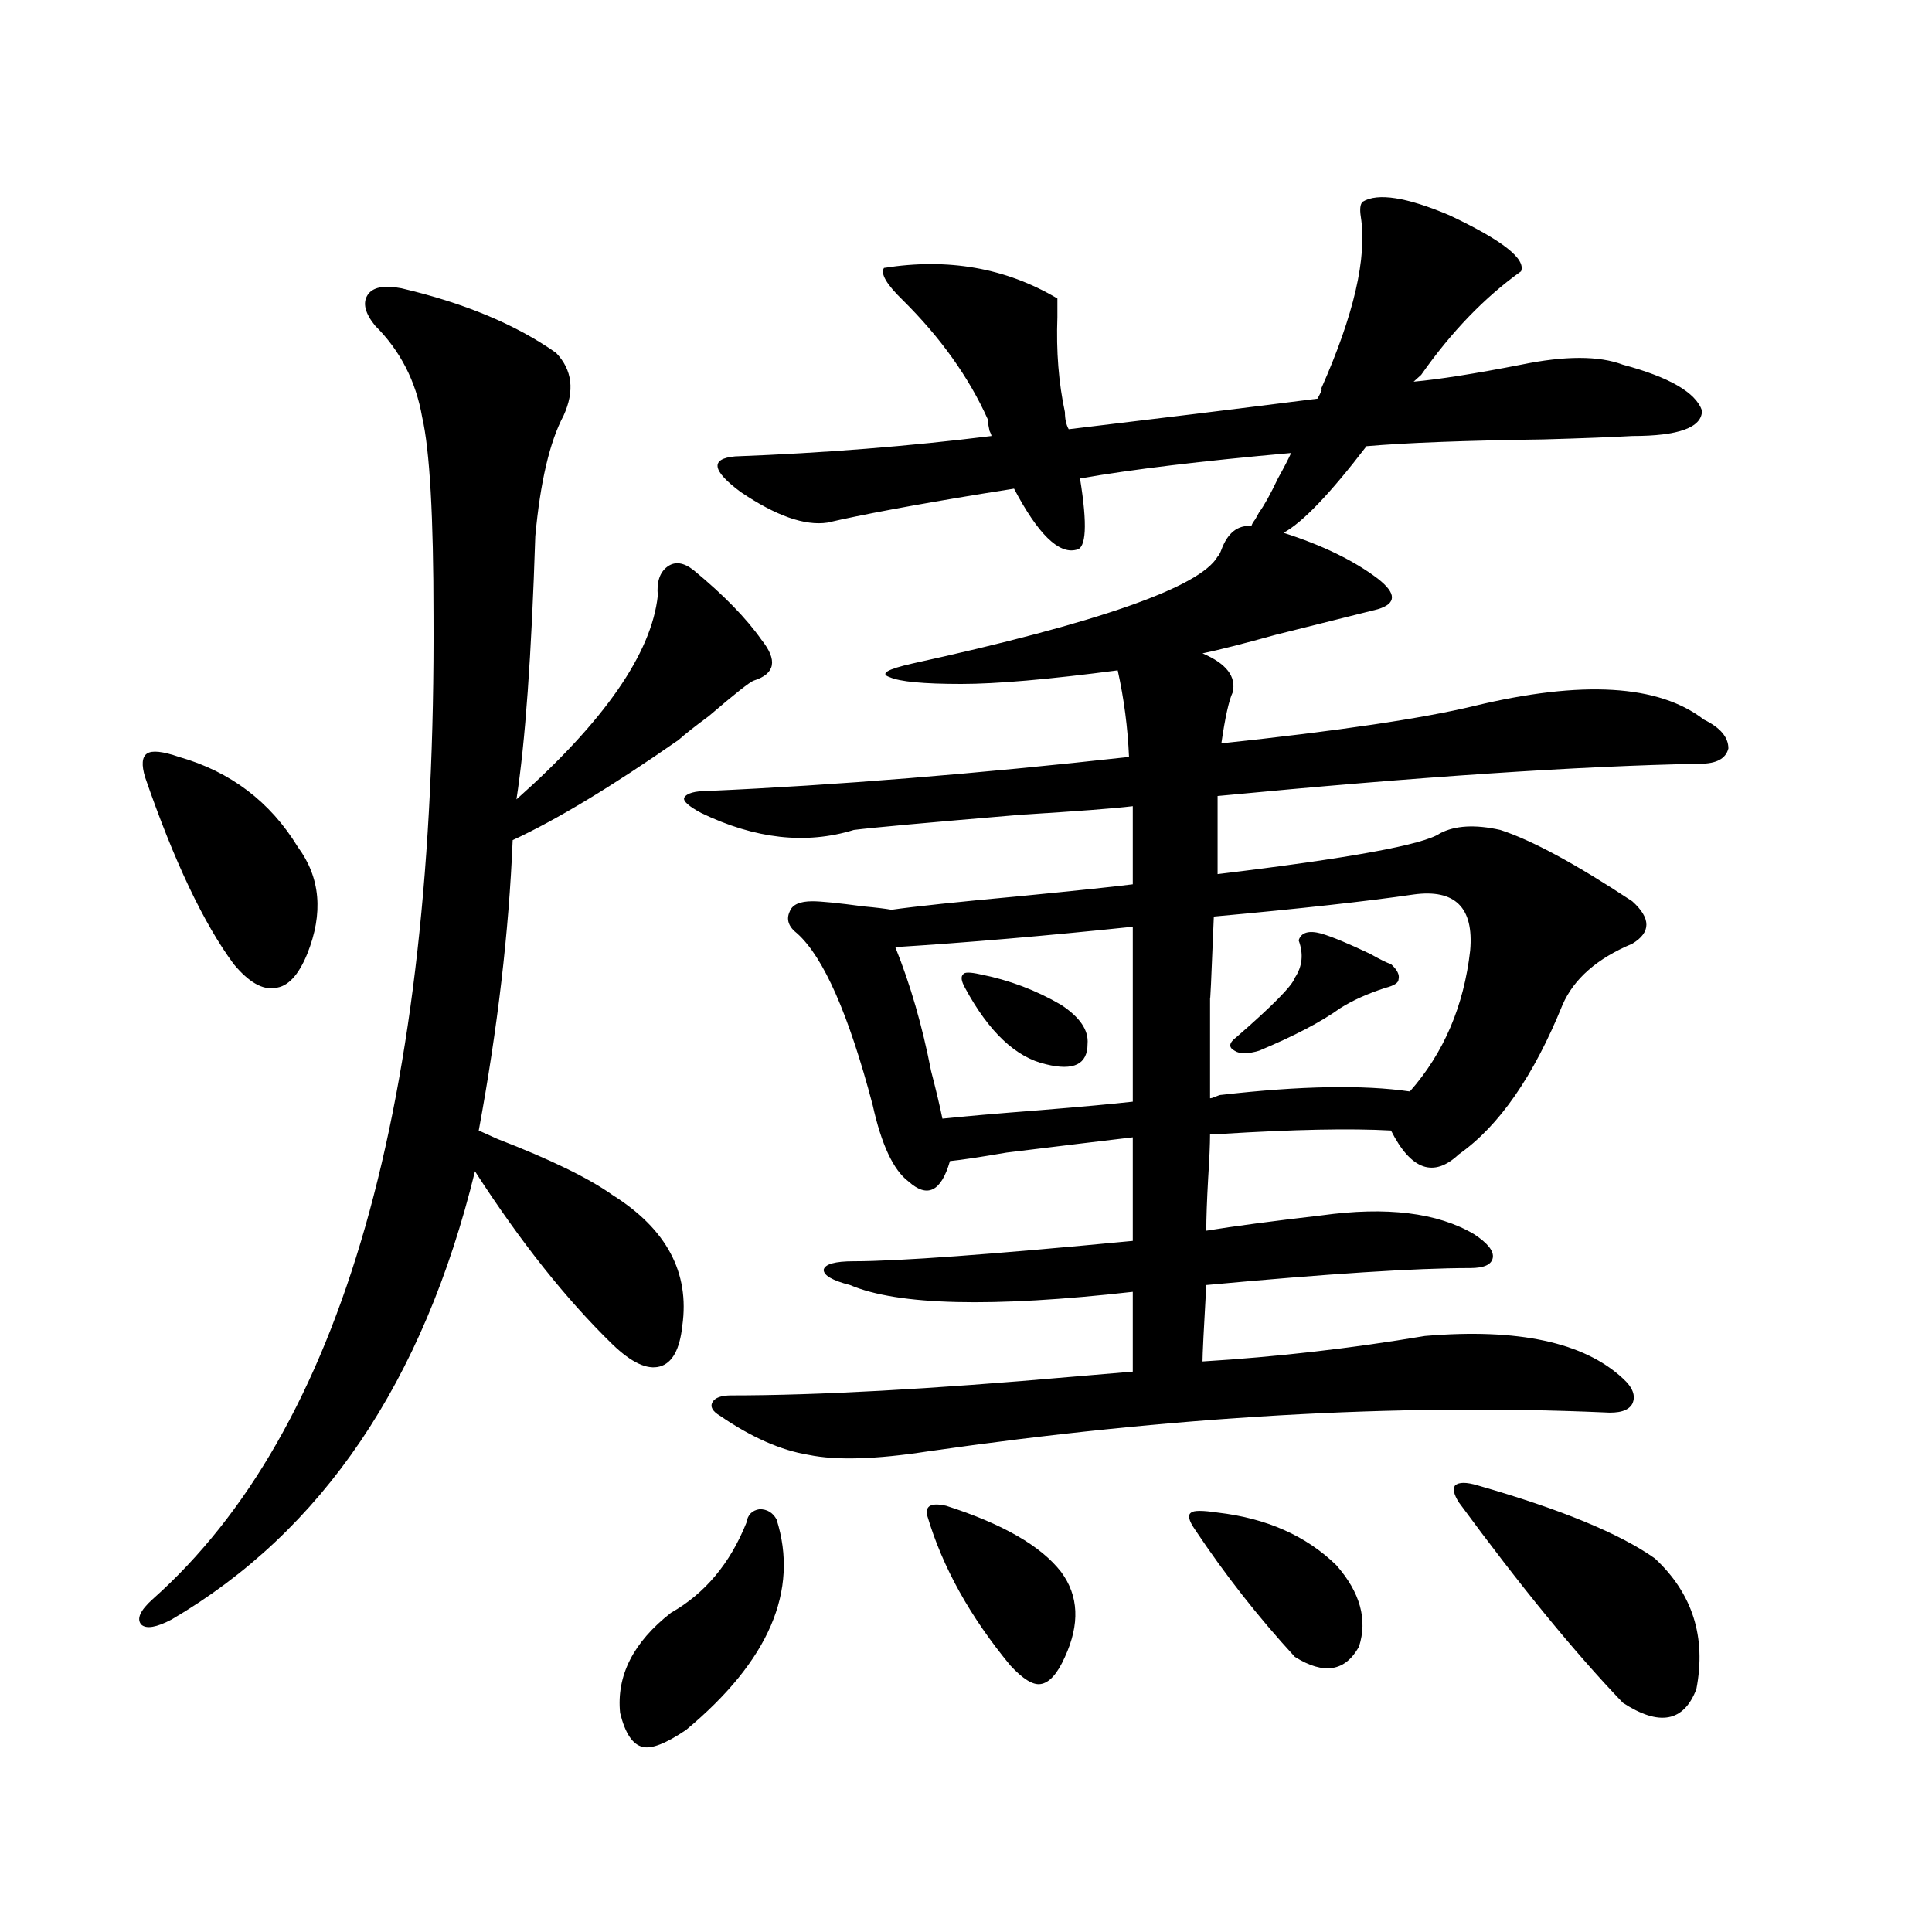
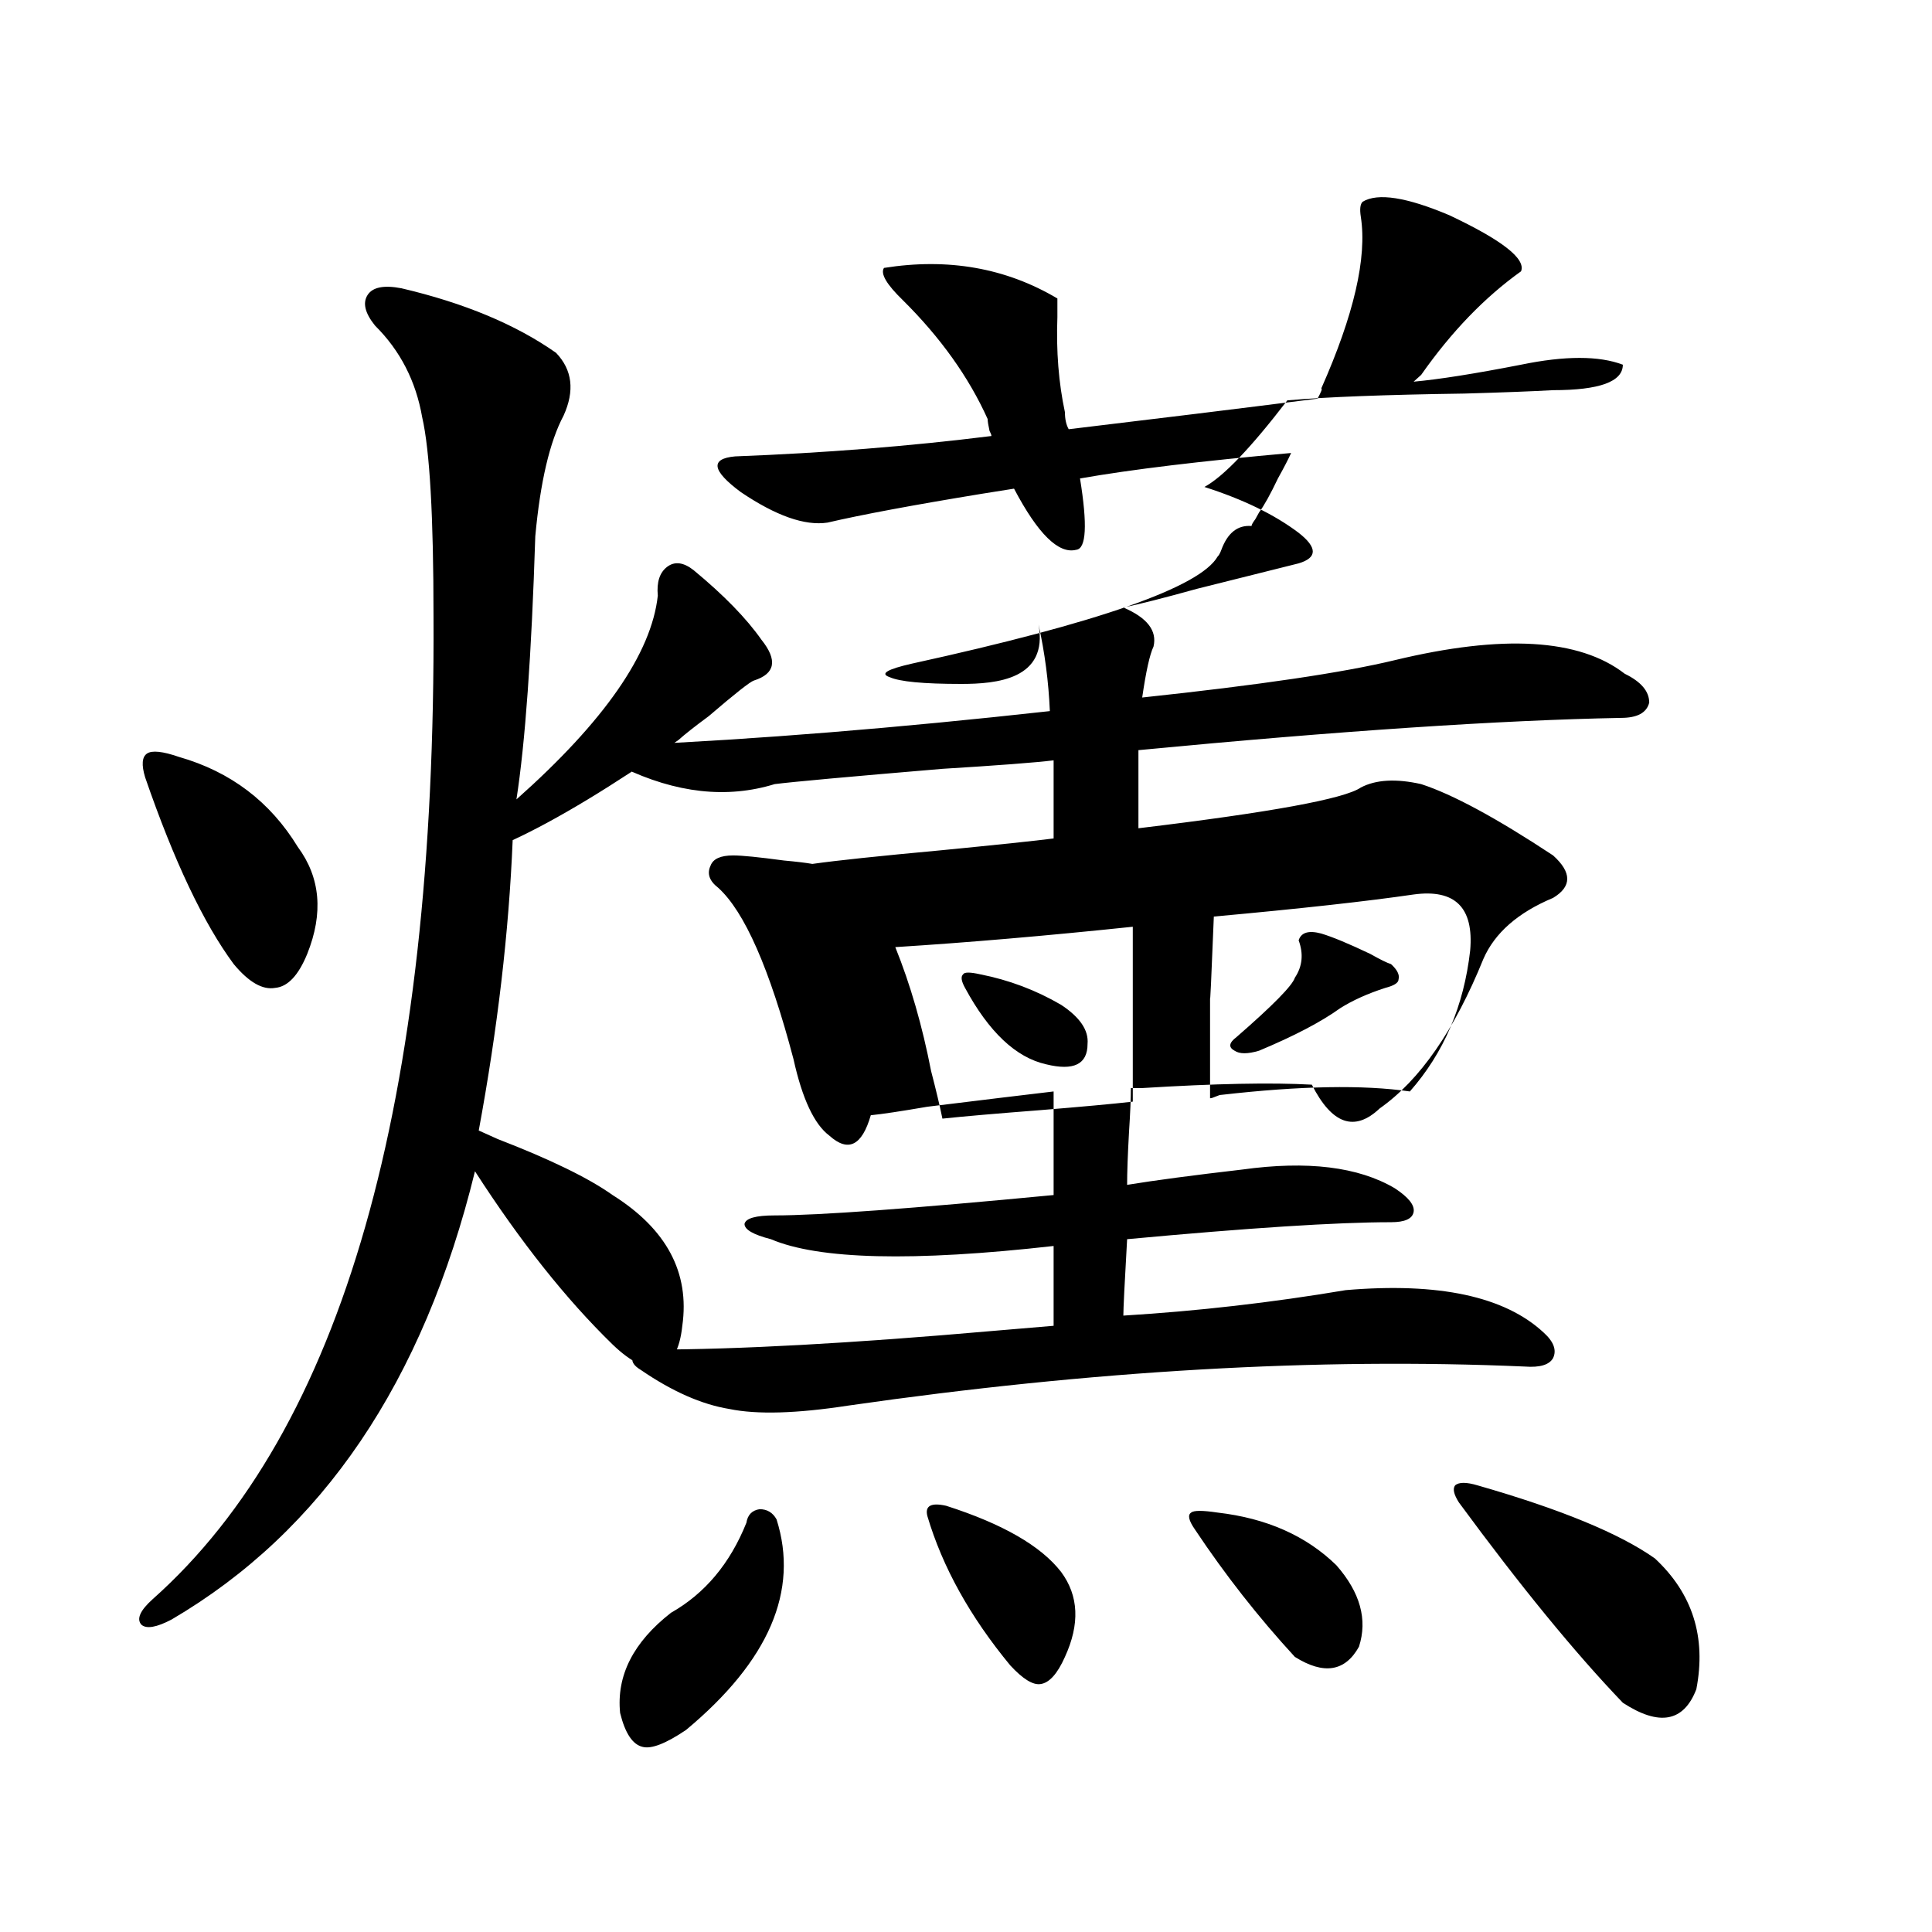
<svg xmlns="http://www.w3.org/2000/svg" version="1.1" id="图层_1" x="0px" y="0px" width="1000px" height="1000px" viewBox="0 0 1000 1000" enable-background="new 0 0 1000 1000" xml:space="preserve">
-   <path d="M207.8,149.215c32.514,7.622,59.175,18.759,79.998,33.398c8.445,8.789,9.756,19.638,3.902,32.52  c-7.165,13.486-12.042,34.277-14.634,62.402c-1.951,61.523-5.213,106.938-9.756,136.23c45.517-40.43,69.907-75.586,73.169-105.469  c-0.656-7.031,0.976-12.002,4.878-14.941c3.902-2.925,8.445-2.334,13.658,1.758c15.609,12.895,27.316,24.912,35.121,36.035  c8.445,10.547,7.149,17.578-3.902,21.094c-1.951,0.591-9.756,6.743-23.414,18.457c-7.165,5.273-12.363,9.38-15.609,12.305  c-34.481,24.033-63.093,41.309-85.852,51.855c-1.951,47.461-7.805,97.559-17.561,150.293c2.591,1.181,5.854,2.637,9.756,4.395  c27.316,10.547,47.148,20.215,59.511,29.004c27.957,17.578,39.999,40.141,36.097,67.676c-1.311,12.305-5.213,19.336-11.707,21.094  c-6.509,1.758-14.634-2.046-24.39-11.426c-24.07-23.428-47.804-53.311-71.218-89.648  c-26.676,108.984-79.022,186.328-157.069,232.031c-7.805,4.092-13.018,4.971-15.609,2.637c-2.607-2.939-0.656-7.333,5.854-13.184  c98.199-87.3,146.658-256.929,145.362-508.887c0-51.553-1.951-85.831-5.854-102.832c-3.262-18.745-11.387-34.566-24.39-47.461  c-5.213-6.441-6.509-11.714-3.902-15.82C192.831,148.638,198.685,147.457,207.8,149.215z M92.681,391.793  c26.661,7.622,47.148,23.154,61.462,46.582c11.707,15.82,13.323,34.277,4.878,55.371c-4.558,11.137-10.091,17.001-16.585,17.578  c-6.509,1.181-13.658-2.925-21.463-12.305c-15.609-21.094-30.899-53.311-45.853-96.68c-1.951-6.441-1.631-10.547,0.976-12.305  C78.688,388.278,84.221,388.868,92.681,391.793z M401.942,786.422c11.707,36.914-3.902,73.238-46.828,108.984  c-10.411,7.031-17.896,9.956-22.438,8.789c-5.213-1.181-9.116-7.031-11.707-17.578c-1.951-19.336,6.829-36.626,26.341-51.855  c17.561-9.956,30.563-25.488,39.023-46.582c0.64-4.092,2.927-6.441,6.829-7.031C397.064,781.149,399.991,782.906,401.942,786.422z   M705.349,104.391c7.805-4.683,22.759-2.334,44.877,7.031c27.316,12.895,39.664,22.563,37.072,29.004  c-18.871,13.486-36.097,31.352-51.706,53.613l-3.902,3.516c13.003-1.167,31.539-4.092,55.608-8.789  c22.759-4.683,40.319-4.683,52.682,0c24.054,6.455,37.713,14.365,40.975,23.73c0,8.789-12.042,13.184-36.097,13.184  c-10.411,0.591-25.7,1.181-45.853,1.758c-40.975,0.591-71.553,1.758-91.705,3.516c-18.871,24.609-33.17,39.551-42.926,44.824  c20.152,6.455,36.417,14.365,48.779,23.73c9.756,7.622,9.756,12.895,0,15.82c-11.707,2.939-29.268,7.333-52.682,13.184  c-16.92,4.697-29.603,7.91-38.048,9.668c12.347,5.273,17.561,12.016,15.609,20.215c-1.951,4.106-3.902,12.895-5.854,26.367  c60.486-6.441,104.052-12.881,130.729-19.336c55.928-13.472,95.607-11.124,119.021,7.031c8.445,4.106,12.683,9.091,12.683,14.941  c-1.311,5.273-6.189,7.91-14.634,7.91c-62.438,1.181-145.698,6.743-249.75,16.699v40.43c68.291-8.198,106.659-15.23,115.119-21.094  c7.805-4.092,18.201-4.683,31.219-1.758c16.25,5.273,39.023,17.578,68.291,36.914c9.756,8.789,9.756,16.123,0,21.973  c-18.216,7.622-30.243,18.169-36.097,31.641c-14.969,36.914-32.85,62.705-53.657,77.344c-13.018,12.305-24.725,8.212-35.121-12.305  c-20.823-1.167-50.09-0.577-87.803,1.758h-5.854c0,5.273-0.335,12.895-0.976,22.852c-0.656,11.728-0.976,20.805-0.976,27.246  c14.299-2.334,34.146-4.971,59.511-7.91c33.81-4.683,60.151-1.456,79.022,9.668c7.149,4.697,10.396,8.789,9.756,12.305  c-0.656,3.516-4.558,5.273-11.707,5.273c-27.972,0-73.504,2.939-136.582,8.789c-1.311,22.852-1.951,36.035-1.951,39.551  c38.368-2.334,76.736-6.729,115.119-13.184c48.124-4.092,82.269,3.227,102.437,21.973c5.198,4.697,6.829,9.091,4.878,13.184  c-1.951,3.516-6.829,4.985-14.634,4.395c-107.314-4.683-224.065,2.06-350.235,20.215c-26.676,4.106-47.164,4.697-61.462,1.758  c-14.314-2.334-29.603-9.077-45.853-20.215c-3.902-2.334-5.213-4.683-3.902-7.031c1.296-2.334,4.542-3.516,9.756-3.516  c44.221,0,103.077-3.213,176.581-9.668c13.658-1.167,24.054-2.046,31.219-2.637v-41.309c-72.849,8.212-121.628,7.031-146.338-3.516  c-9.116-2.334-13.658-4.971-13.658-7.91c0.64-2.925,5.854-4.395,15.609-4.395c22.759,0,70.883-3.516,144.387-10.547v-53.613  c-14.969,1.758-36.752,4.395-65.364,7.91c-13.658,2.348-23.414,3.818-29.268,4.395c-4.558,15.82-11.707,19.336-21.463,10.547  c-7.805-5.85-13.994-19.034-18.536-39.551c-12.363-46.87-25.365-76.465-39.023-88.77c-4.558-3.516-5.854-7.32-3.902-11.426  c1.296-3.516,5.198-5.273,11.707-5.273c4.542,0,13.323,0.879,26.341,2.637c6.494,0.591,11.372,1.181,14.634,1.758  c12.347-1.758,34.466-4.092,66.34-7.031c29.908-2.925,49.42-4.971,58.535-6.152v-40.43c-9.756,1.181-28.948,2.637-57.56,4.395  c-48.779,4.106-77.727,6.743-86.827,7.91c-24.725,7.622-51.066,4.697-79.022-8.789c-6.509-3.516-9.436-6.152-8.78-7.91  c1.296-2.334,5.518-3.516,12.683-3.516c65.684-2.925,138.198-8.789,217.556-17.578c-0.656-15.23-2.607-30.171-5.854-44.824  C542.746,351.666,515.75,354,497.549,354c-19.512,0-31.874-1.167-37.072-3.516c-5.213-1.758-1.311-4.092,11.707-7.031  c96.248-21.094,148.929-39.551,158.045-55.371c0.64-0.577,1.296-1.758,1.951-3.516c3.247-8.789,8.445-12.881,15.609-12.305  c0-0.577,0.64-1.758,1.951-3.516c0.64-1.167,1.296-2.334,1.951-3.516c2.592-3.516,5.854-9.366,9.756-17.578  c3.247-5.85,5.518-10.245,6.829-13.184c-46.188,4.106-82.605,8.501-109.266,13.184c3.902,24.033,3.247,36.337-1.951,36.914  c-9.115,2.348-19.847-8.198-32.194-31.641c-3.902,0.591-9.436,1.469-16.585,2.637c-35.777,5.864-62.438,10.849-79.998,14.941  c-11.707,1.758-26.676-3.516-44.877-15.82c-14.969-11.124-15.945-17.276-2.927-18.457c46.173-1.758,90.394-5.273,132.68-10.547  c0-0.577-0.335-1.456-0.976-2.637c-0.656-2.925-0.976-4.971-0.976-6.152c-9.756-21.67-24.39-42.188-43.901-61.523  c-8.46-8.198-11.707-13.76-9.756-16.699c33.17-5.273,63.078,0,89.754,15.82c0,1.758,0,4.985,0,9.668  c-0.656,17.578,0.64,33.989,3.902,49.219c0,3.516,0.64,6.455,1.951,8.789c44.221-5.273,87.147-10.547,128.777-15.82  c1.951-3.516,2.592-5.273,1.951-5.273c16.905-38.081,23.734-67.676,20.487-88.77C703.718,108.209,704.038,105.572,705.349,104.391z   M487.793,579c11.052-1.167,27.957-2.637,50.73-4.395c21.463-1.758,37.392-3.213,47.804-4.395v-90.527  c-44.877,4.697-85.852,8.212-122.924,10.547c7.805,19.336,13.978,40.732,18.536,64.16C484.531,564.361,486.482,572.56,487.793,579z   M489.745,779.391c29.268,9.38,49.099,20.805,59.511,34.277c9.1,12.305,9.756,26.944,1.951,43.945  c-3.902,8.789-8.14,13.472-12.683,14.063c-3.902,0.577-9.115-2.637-15.609-9.668c-20.823-25.2-35.121-50.977-42.926-77.344  C478.678,779.391,481.94,777.633,489.745,779.391z M507.305,504.293c14.954,2.939,28.932,8.212,41.95,15.82  c9.756,6.455,14.299,13.184,13.658,20.215c0,10.547-7.164,14.063-21.463,10.547c-15.609-3.516-29.603-16.699-41.95-39.551  c-1.951-3.516-2.287-5.85-0.976-7.031C499.165,503.126,502.092,503.126,507.305,504.293z M630.229,782.906  c25.365,2.939,45.853,12.016,61.462,27.246c12.347,14.063,16.25,28.125,11.707,42.188c-7.164,12.881-18.216,14.639-33.17,5.273  c-18.871-20.517-36.097-42.476-51.706-65.918c-3.262-4.683-3.902-7.608-1.951-8.789  C617.866,781.739,622.424,781.739,630.229,782.906z M632.18,566.696c40.975-4.683,73.489-5.273,97.559-1.758  c17.561-19.913,27.957-44.234,31.219-72.949c1.951-22.261-7.805-31.929-29.268-29.004c-24.07,3.516-58.535,7.333-103.412,11.426  c-1.311,32.822-1.951,46.582-1.951,41.309c0,7.031,0,14.365,0,21.973c0,7.622,0,17.88,0,30.762c0.64,0,1.616-0.288,2.927-0.879  C630.549,566.998,631.525,566.696,632.18,566.696z M683.886,483.199c5.854,1.758,14.299,5.273,25.365,10.547  c5.198,2.939,8.78,4.697,10.731,5.273c3.247,2.939,4.543,5.576,3.902,7.91c0,1.758-2.286,3.227-6.829,4.395  c-9.115,2.939-16.92,6.455-23.414,10.547c-9.756,7.031-23.749,14.365-41.95,21.973c-5.854,1.758-10.091,1.758-12.683,0  c-3.262-1.758-2.927-4.092,0.976-7.031c18.856-16.397,28.932-26.656,30.243-30.762c3.902-5.85,4.543-12.305,1.951-19.336  C673.475,482.623,677.377,481.442,683.886,483.199z M764.86,768.844c42.926,12.305,73.489,24.912,91.705,37.793  c19.512,18.169,26.661,40.718,21.463,67.676c-6.509,16.988-19.192,19.336-38.048,7.031c-24.725-25.791-53.017-60.342-84.876-103.711  c-2.607-4.092-3.262-7.031-1.951-8.789C755.104,767.086,759.006,767.086,764.86,768.844z" />
+   <path d="M207.8,149.215c32.514,7.622,59.175,18.759,79.998,33.398c8.445,8.789,9.756,19.638,3.902,32.52  c-7.165,13.486-12.042,34.277-14.634,62.402c-1.951,61.523-5.213,106.938-9.756,136.23c45.517-40.43,69.907-75.586,73.169-105.469  c-0.656-7.031,0.976-12.002,4.878-14.941c3.902-2.925,8.445-2.334,13.658,1.758c15.609,12.895,27.316,24.912,35.121,36.035  c8.445,10.547,7.149,17.578-3.902,21.094c-1.951,0.591-9.756,6.743-23.414,18.457c-7.165,5.273-12.363,9.38-15.609,12.305  c-34.481,24.033-63.093,41.309-85.852,51.855c-1.951,47.461-7.805,97.559-17.561,150.293c2.591,1.181,5.854,2.637,9.756,4.395  c27.316,10.547,47.148,20.215,59.511,29.004c27.957,17.578,39.999,40.141,36.097,67.676c-1.311,12.305-5.213,19.336-11.707,21.094  c-6.509,1.758-14.634-2.046-24.39-11.426c-24.07-23.428-47.804-53.311-71.218-89.648  c-26.676,108.984-79.022,186.328-157.069,232.031c-7.805,4.092-13.018,4.971-15.609,2.637c-2.607-2.939-0.656-7.333,5.854-13.184  c98.199-87.3,146.658-256.929,145.362-508.887c0-51.553-1.951-85.831-5.854-102.832c-3.262-18.745-11.387-34.566-24.39-47.461  c-5.213-6.441-6.509-11.714-3.902-15.82C192.831,148.638,198.685,147.457,207.8,149.215z M92.681,391.793  c26.661,7.622,47.148,23.154,61.462,46.582c11.707,15.82,13.323,34.277,4.878,55.371c-4.558,11.137-10.091,17.001-16.585,17.578  c-6.509,1.181-13.658-2.925-21.463-12.305c-15.609-21.094-30.899-53.311-45.853-96.68c-1.951-6.441-1.631-10.547,0.976-12.305  C78.688,388.278,84.221,388.868,92.681,391.793z M401.942,786.422c11.707,36.914-3.902,73.238-46.828,108.984  c-10.411,7.031-17.896,9.956-22.438,8.789c-5.213-1.181-9.116-7.031-11.707-17.578c-1.951-19.336,6.829-36.626,26.341-51.855  c17.561-9.956,30.563-25.488,39.023-46.582c0.64-4.092,2.927-6.441,6.829-7.031C397.064,781.149,399.991,782.906,401.942,786.422z   M705.349,104.391c7.805-4.683,22.759-2.334,44.877,7.031c27.316,12.895,39.664,22.563,37.072,29.004  c-18.871,13.486-36.097,31.352-51.706,53.613l-3.902,3.516c13.003-1.167,31.539-4.092,55.608-8.789  c22.759-4.683,40.319-4.683,52.682,0c0,8.789-12.042,13.184-36.097,13.184  c-10.411,0.591-25.7,1.181-45.853,1.758c-40.975,0.591-71.553,1.758-91.705,3.516c-18.871,24.609-33.17,39.551-42.926,44.824  c20.152,6.455,36.417,14.365,48.779,23.73c9.756,7.622,9.756,12.895,0,15.82c-11.707,2.939-29.268,7.333-52.682,13.184  c-16.92,4.697-29.603,7.91-38.048,9.668c12.347,5.273,17.561,12.016,15.609,20.215c-1.951,4.106-3.902,12.895-5.854,26.367  c60.486-6.441,104.052-12.881,130.729-19.336c55.928-13.472,95.607-11.124,119.021,7.031c8.445,4.106,12.683,9.091,12.683,14.941  c-1.311,5.273-6.189,7.91-14.634,7.91c-62.438,1.181-145.698,6.743-249.75,16.699v40.43c68.291-8.198,106.659-15.23,115.119-21.094  c7.805-4.092,18.201-4.683,31.219-1.758c16.25,5.273,39.023,17.578,68.291,36.914c9.756,8.789,9.756,16.123,0,21.973  c-18.216,7.622-30.243,18.169-36.097,31.641c-14.969,36.914-32.85,62.705-53.657,77.344c-13.018,12.305-24.725,8.212-35.121-12.305  c-20.823-1.167-50.09-0.577-87.803,1.758h-5.854c0,5.273-0.335,12.895-0.976,22.852c-0.656,11.728-0.976,20.805-0.976,27.246  c14.299-2.334,34.146-4.971,59.511-7.91c33.81-4.683,60.151-1.456,79.022,9.668c7.149,4.697,10.396,8.789,9.756,12.305  c-0.656,3.516-4.558,5.273-11.707,5.273c-27.972,0-73.504,2.939-136.582,8.789c-1.311,22.852-1.951,36.035-1.951,39.551  c38.368-2.334,76.736-6.729,115.119-13.184c48.124-4.092,82.269,3.227,102.437,21.973c5.198,4.697,6.829,9.091,4.878,13.184  c-1.951,3.516-6.829,4.985-14.634,4.395c-107.314-4.683-224.065,2.06-350.235,20.215c-26.676,4.106-47.164,4.697-61.462,1.758  c-14.314-2.334-29.603-9.077-45.853-20.215c-3.902-2.334-5.213-4.683-3.902-7.031c1.296-2.334,4.542-3.516,9.756-3.516  c44.221,0,103.077-3.213,176.581-9.668c13.658-1.167,24.054-2.046,31.219-2.637v-41.309c-72.849,8.212-121.628,7.031-146.338-3.516  c-9.116-2.334-13.658-4.971-13.658-7.91c0.64-2.925,5.854-4.395,15.609-4.395c22.759,0,70.883-3.516,144.387-10.547v-53.613  c-14.969,1.758-36.752,4.395-65.364,7.91c-13.658,2.348-23.414,3.818-29.268,4.395c-4.558,15.82-11.707,19.336-21.463,10.547  c-7.805-5.85-13.994-19.034-18.536-39.551c-12.363-46.87-25.365-76.465-39.023-88.77c-4.558-3.516-5.854-7.32-3.902-11.426  c1.296-3.516,5.198-5.273,11.707-5.273c4.542,0,13.323,0.879,26.341,2.637c6.494,0.591,11.372,1.181,14.634,1.758  c12.347-1.758,34.466-4.092,66.34-7.031c29.908-2.925,49.42-4.971,58.535-6.152v-40.43c-9.756,1.181-28.948,2.637-57.56,4.395  c-48.779,4.106-77.727,6.743-86.827,7.91c-24.725,7.622-51.066,4.697-79.022-8.789c-6.509-3.516-9.436-6.152-8.78-7.91  c1.296-2.334,5.518-3.516,12.683-3.516c65.684-2.925,138.198-8.789,217.556-17.578c-0.656-15.23-2.607-30.171-5.854-44.824  C542.746,351.666,515.75,354,497.549,354c-19.512,0-31.874-1.167-37.072-3.516c-5.213-1.758-1.311-4.092,11.707-7.031  c96.248-21.094,148.929-39.551,158.045-55.371c0.64-0.577,1.296-1.758,1.951-3.516c3.247-8.789,8.445-12.881,15.609-12.305  c0-0.577,0.64-1.758,1.951-3.516c0.64-1.167,1.296-2.334,1.951-3.516c2.592-3.516,5.854-9.366,9.756-17.578  c3.247-5.85,5.518-10.245,6.829-13.184c-46.188,4.106-82.605,8.501-109.266,13.184c3.902,24.033,3.247,36.337-1.951,36.914  c-9.115,2.348-19.847-8.198-32.194-31.641c-3.902,0.591-9.436,1.469-16.585,2.637c-35.777,5.864-62.438,10.849-79.998,14.941  c-11.707,1.758-26.676-3.516-44.877-15.82c-14.969-11.124-15.945-17.276-2.927-18.457c46.173-1.758,90.394-5.273,132.68-10.547  c0-0.577-0.335-1.456-0.976-2.637c-0.656-2.925-0.976-4.971-0.976-6.152c-9.756-21.67-24.39-42.188-43.901-61.523  c-8.46-8.198-11.707-13.76-9.756-16.699c33.17-5.273,63.078,0,89.754,15.82c0,1.758,0,4.985,0,9.668  c-0.656,17.578,0.64,33.989,3.902,49.219c0,3.516,0.64,6.455,1.951,8.789c44.221-5.273,87.147-10.547,128.777-15.82  c1.951-3.516,2.592-5.273,1.951-5.273c16.905-38.081,23.734-67.676,20.487-88.77C703.718,108.209,704.038,105.572,705.349,104.391z   M487.793,579c11.052-1.167,27.957-2.637,50.73-4.395c21.463-1.758,37.392-3.213,47.804-4.395v-90.527  c-44.877,4.697-85.852,8.212-122.924,10.547c7.805,19.336,13.978,40.732,18.536,64.16C484.531,564.361,486.482,572.56,487.793,579z   M489.745,779.391c29.268,9.38,49.099,20.805,59.511,34.277c9.1,12.305,9.756,26.944,1.951,43.945  c-3.902,8.789-8.14,13.472-12.683,14.063c-3.902,0.577-9.115-2.637-15.609-9.668c-20.823-25.2-35.121-50.977-42.926-77.344  C478.678,779.391,481.94,777.633,489.745,779.391z M507.305,504.293c14.954,2.939,28.932,8.212,41.95,15.82  c9.756,6.455,14.299,13.184,13.658,20.215c0,10.547-7.164,14.063-21.463,10.547c-15.609-3.516-29.603-16.699-41.95-39.551  c-1.951-3.516-2.287-5.85-0.976-7.031C499.165,503.126,502.092,503.126,507.305,504.293z M630.229,782.906  c25.365,2.939,45.853,12.016,61.462,27.246c12.347,14.063,16.25,28.125,11.707,42.188c-7.164,12.881-18.216,14.639-33.17,5.273  c-18.871-20.517-36.097-42.476-51.706-65.918c-3.262-4.683-3.902-7.608-1.951-8.789  C617.866,781.739,622.424,781.739,630.229,782.906z M632.18,566.696c40.975-4.683,73.489-5.273,97.559-1.758  c17.561-19.913,27.957-44.234,31.219-72.949c1.951-22.261-7.805-31.929-29.268-29.004c-24.07,3.516-58.535,7.333-103.412,11.426  c-1.311,32.822-1.951,46.582-1.951,41.309c0,7.031,0,14.365,0,21.973c0,7.622,0,17.88,0,30.762c0.64,0,1.616-0.288,2.927-0.879  C630.549,566.998,631.525,566.696,632.18,566.696z M683.886,483.199c5.854,1.758,14.299,5.273,25.365,10.547  c5.198,2.939,8.78,4.697,10.731,5.273c3.247,2.939,4.543,5.576,3.902,7.91c0,1.758-2.286,3.227-6.829,4.395  c-9.115,2.939-16.92,6.455-23.414,10.547c-9.756,7.031-23.749,14.365-41.95,21.973c-5.854,1.758-10.091,1.758-12.683,0  c-3.262-1.758-2.927-4.092,0.976-7.031c18.856-16.397,28.932-26.656,30.243-30.762c3.902-5.85,4.543-12.305,1.951-19.336  C673.475,482.623,677.377,481.442,683.886,483.199z M764.86,768.844c42.926,12.305,73.489,24.912,91.705,37.793  c19.512,18.169,26.661,40.718,21.463,67.676c-6.509,16.988-19.192,19.336-38.048,7.031c-24.725-25.791-53.017-60.342-84.876-103.711  c-2.607-4.092-3.262-7.031-1.951-8.789C755.104,767.086,759.006,767.086,764.86,768.844z" />
</svg>